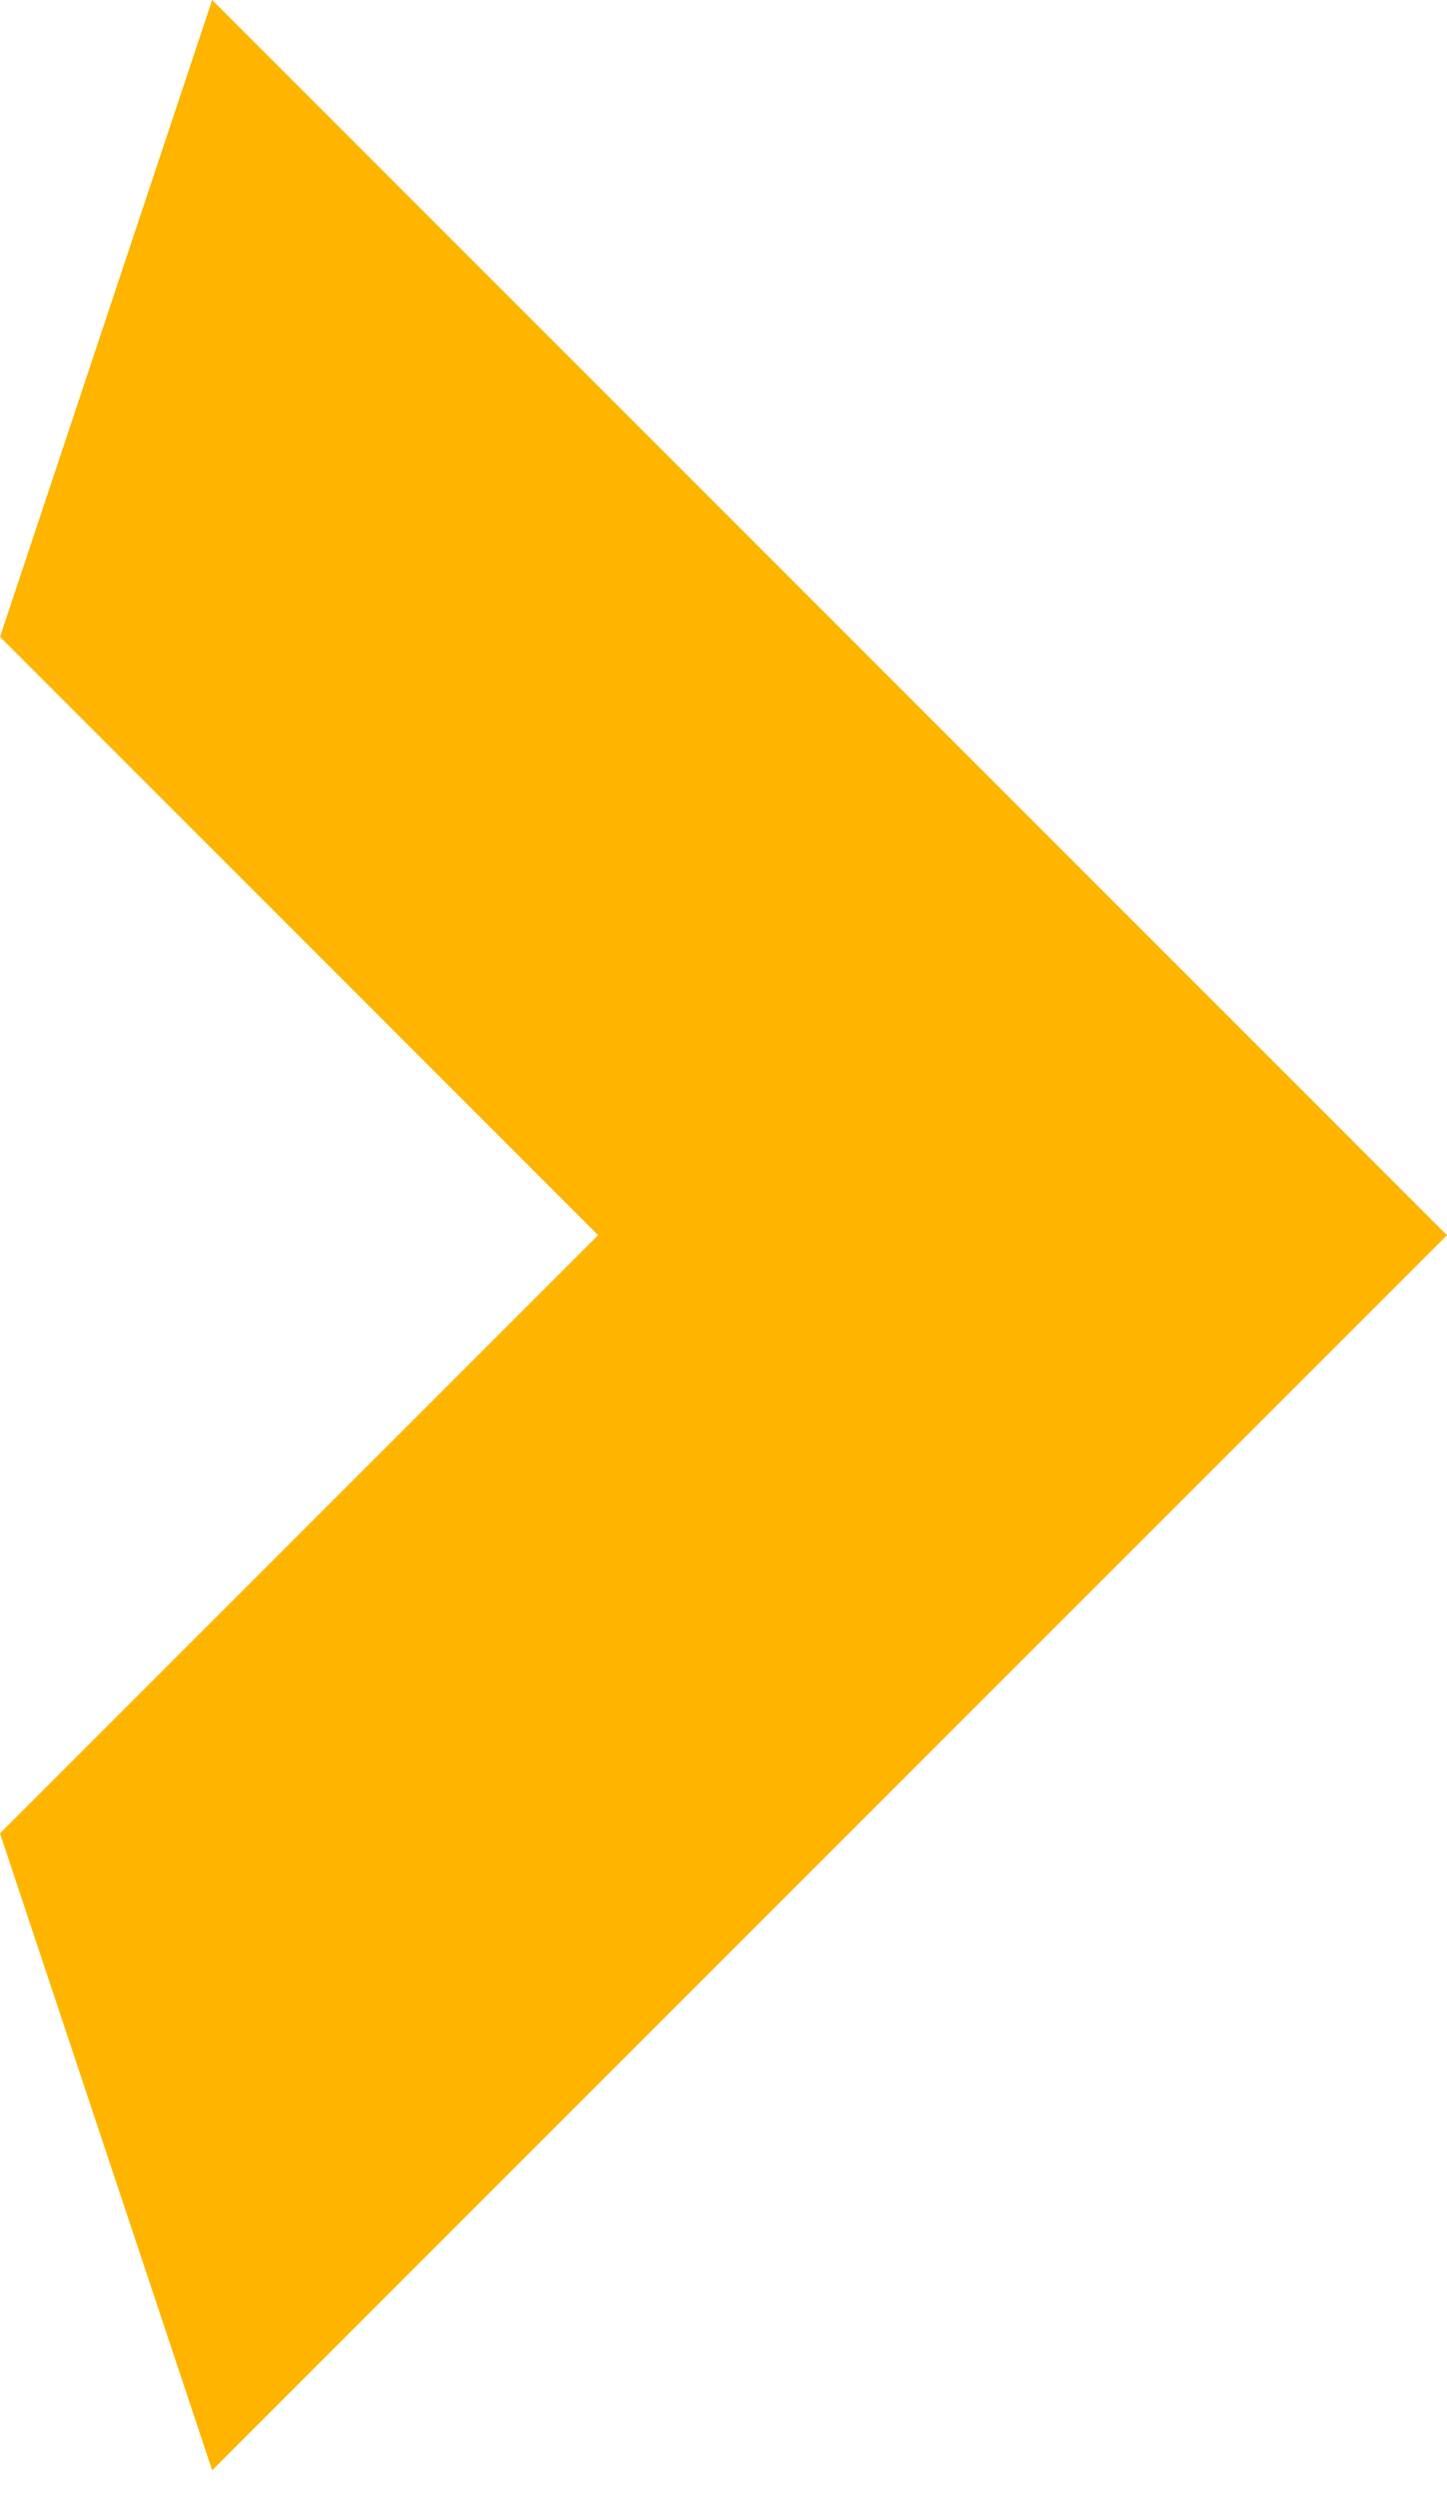
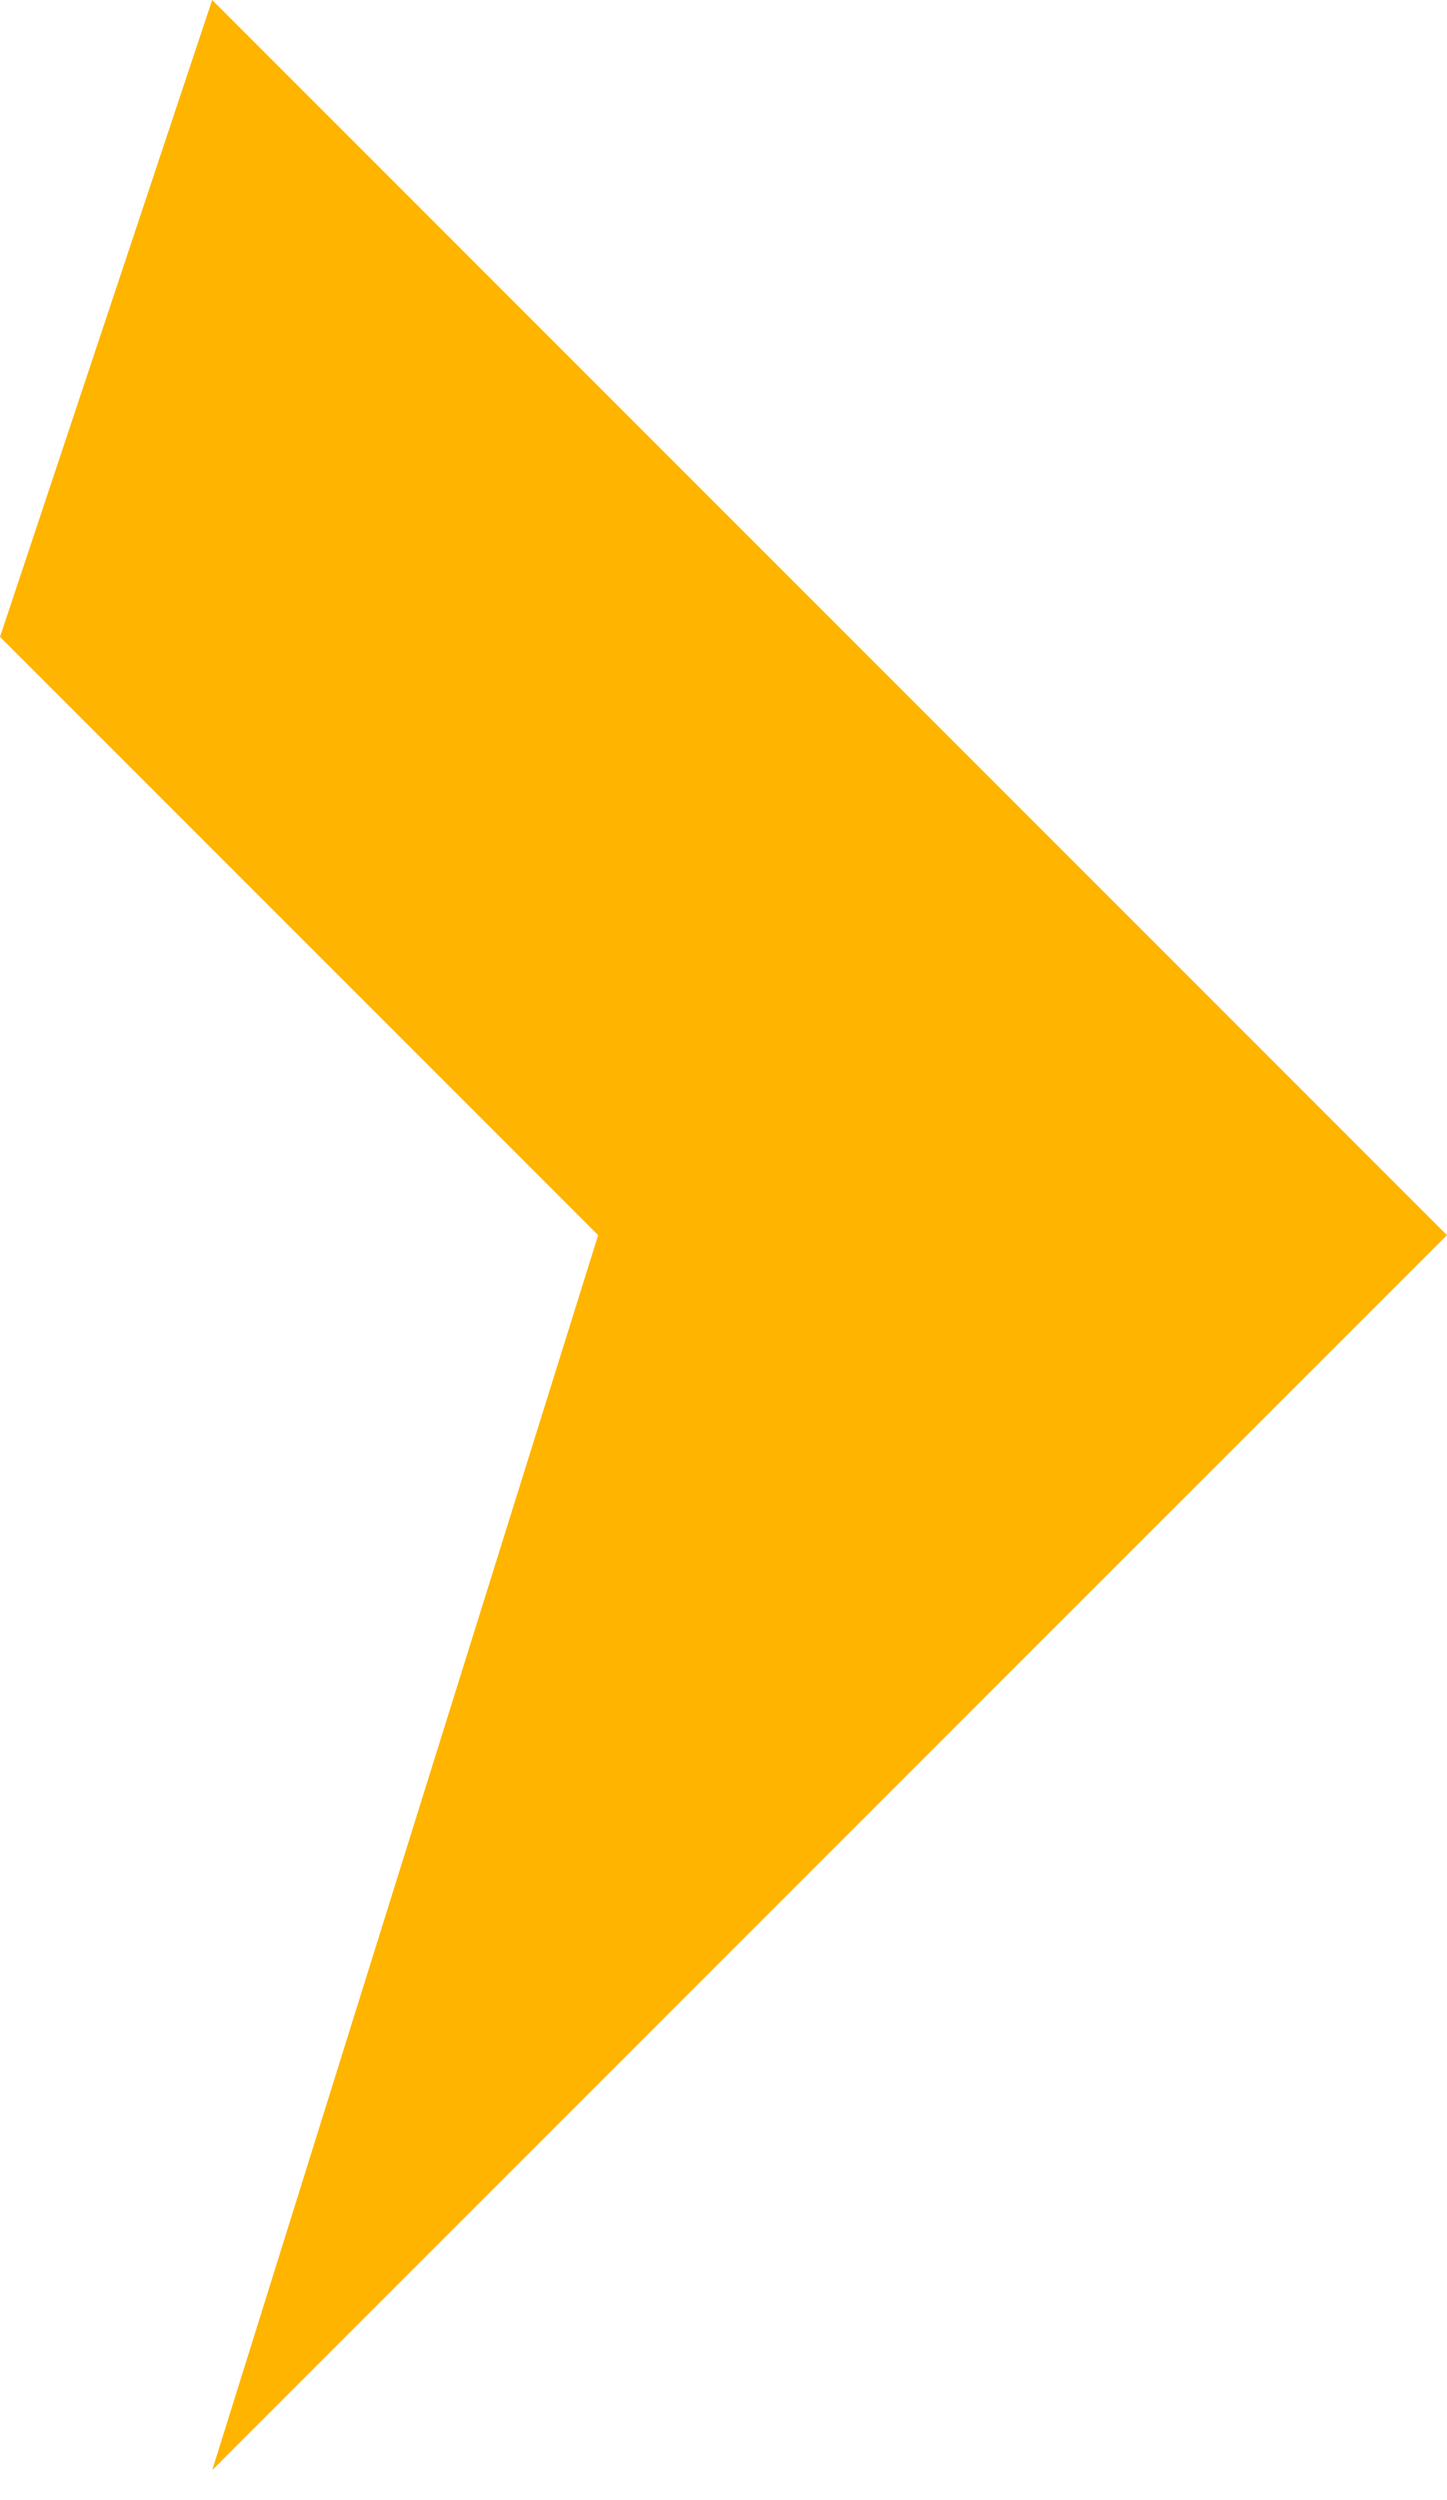
<svg xmlns="http://www.w3.org/2000/svg" width="11" height="19" viewBox="0 0 11 19" fill="none">
-   <path fill-rule="evenodd" clip-rule="evenodd" d="M1.613 0L2.6335e-05 4.84L4.547 9.387L0 13.933L1.613 18.773L7.773 12.613L11 9.387L1.613 0Z" fill="#FFB400" />
+   <path fill-rule="evenodd" clip-rule="evenodd" d="M1.613 0L2.6335e-05 4.84L4.547 9.387L1.613 18.773L7.773 12.613L11 9.387L1.613 0Z" fill="#FFB400" />
</svg>